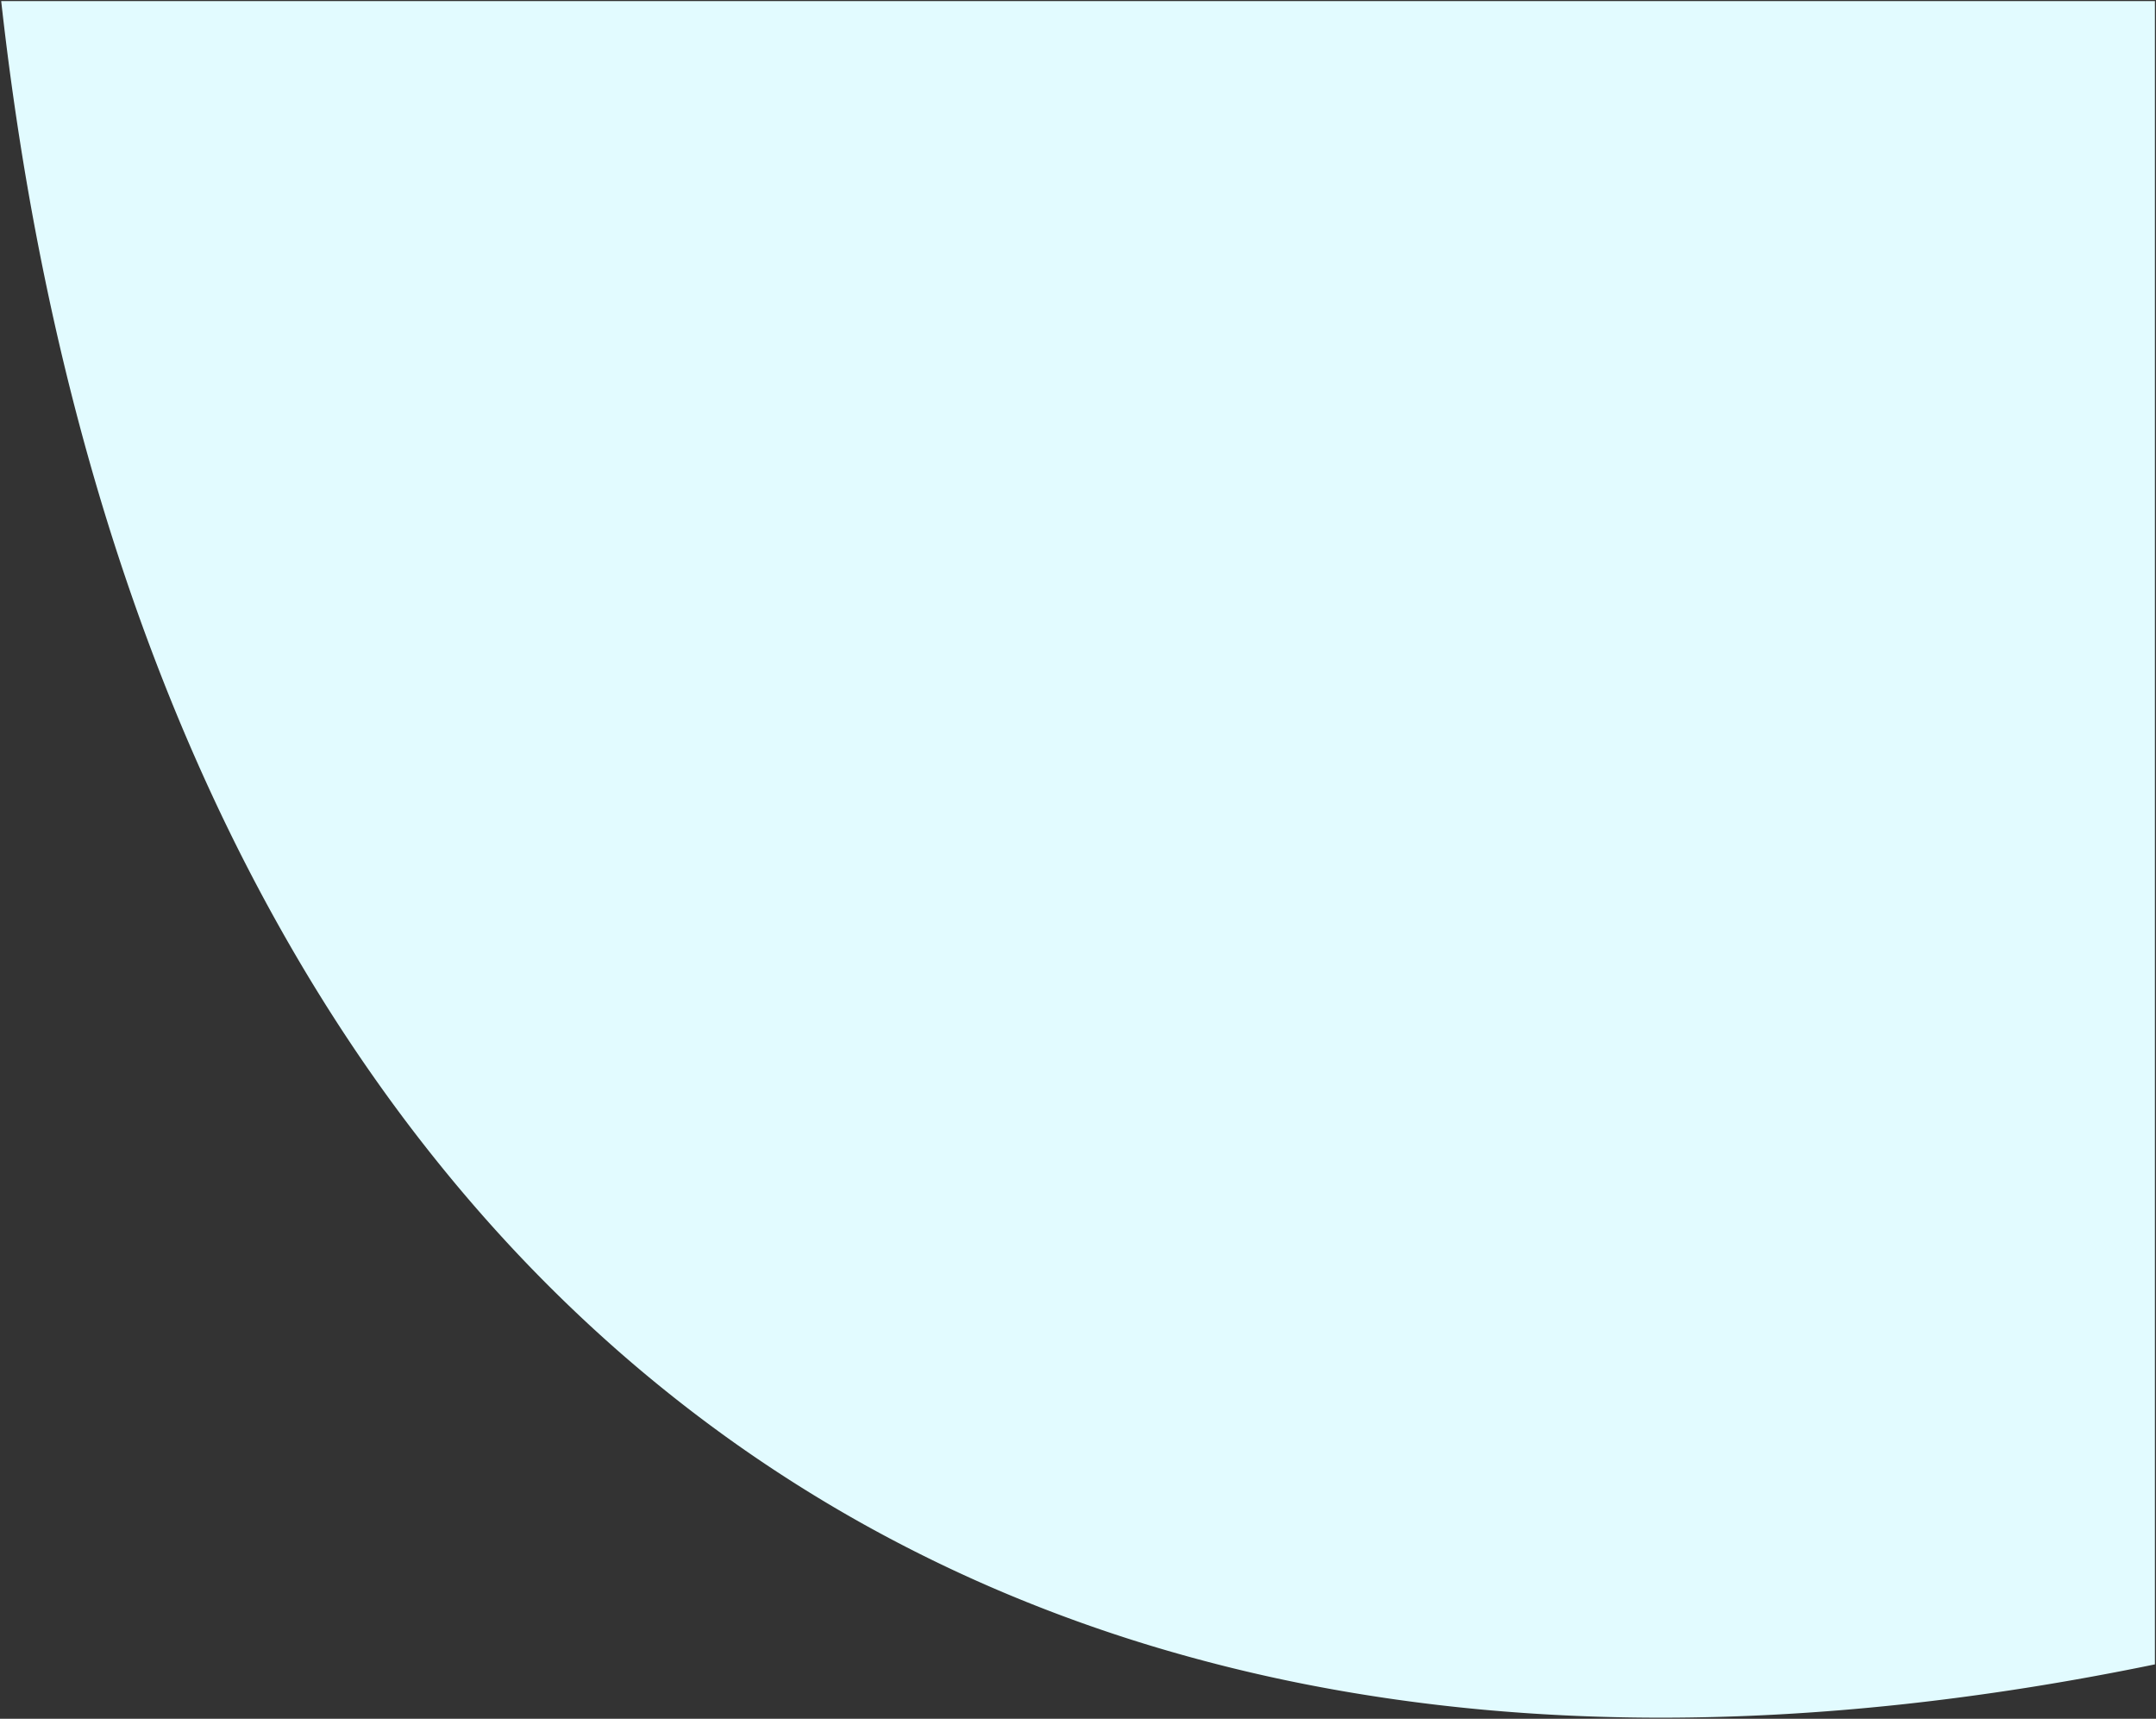
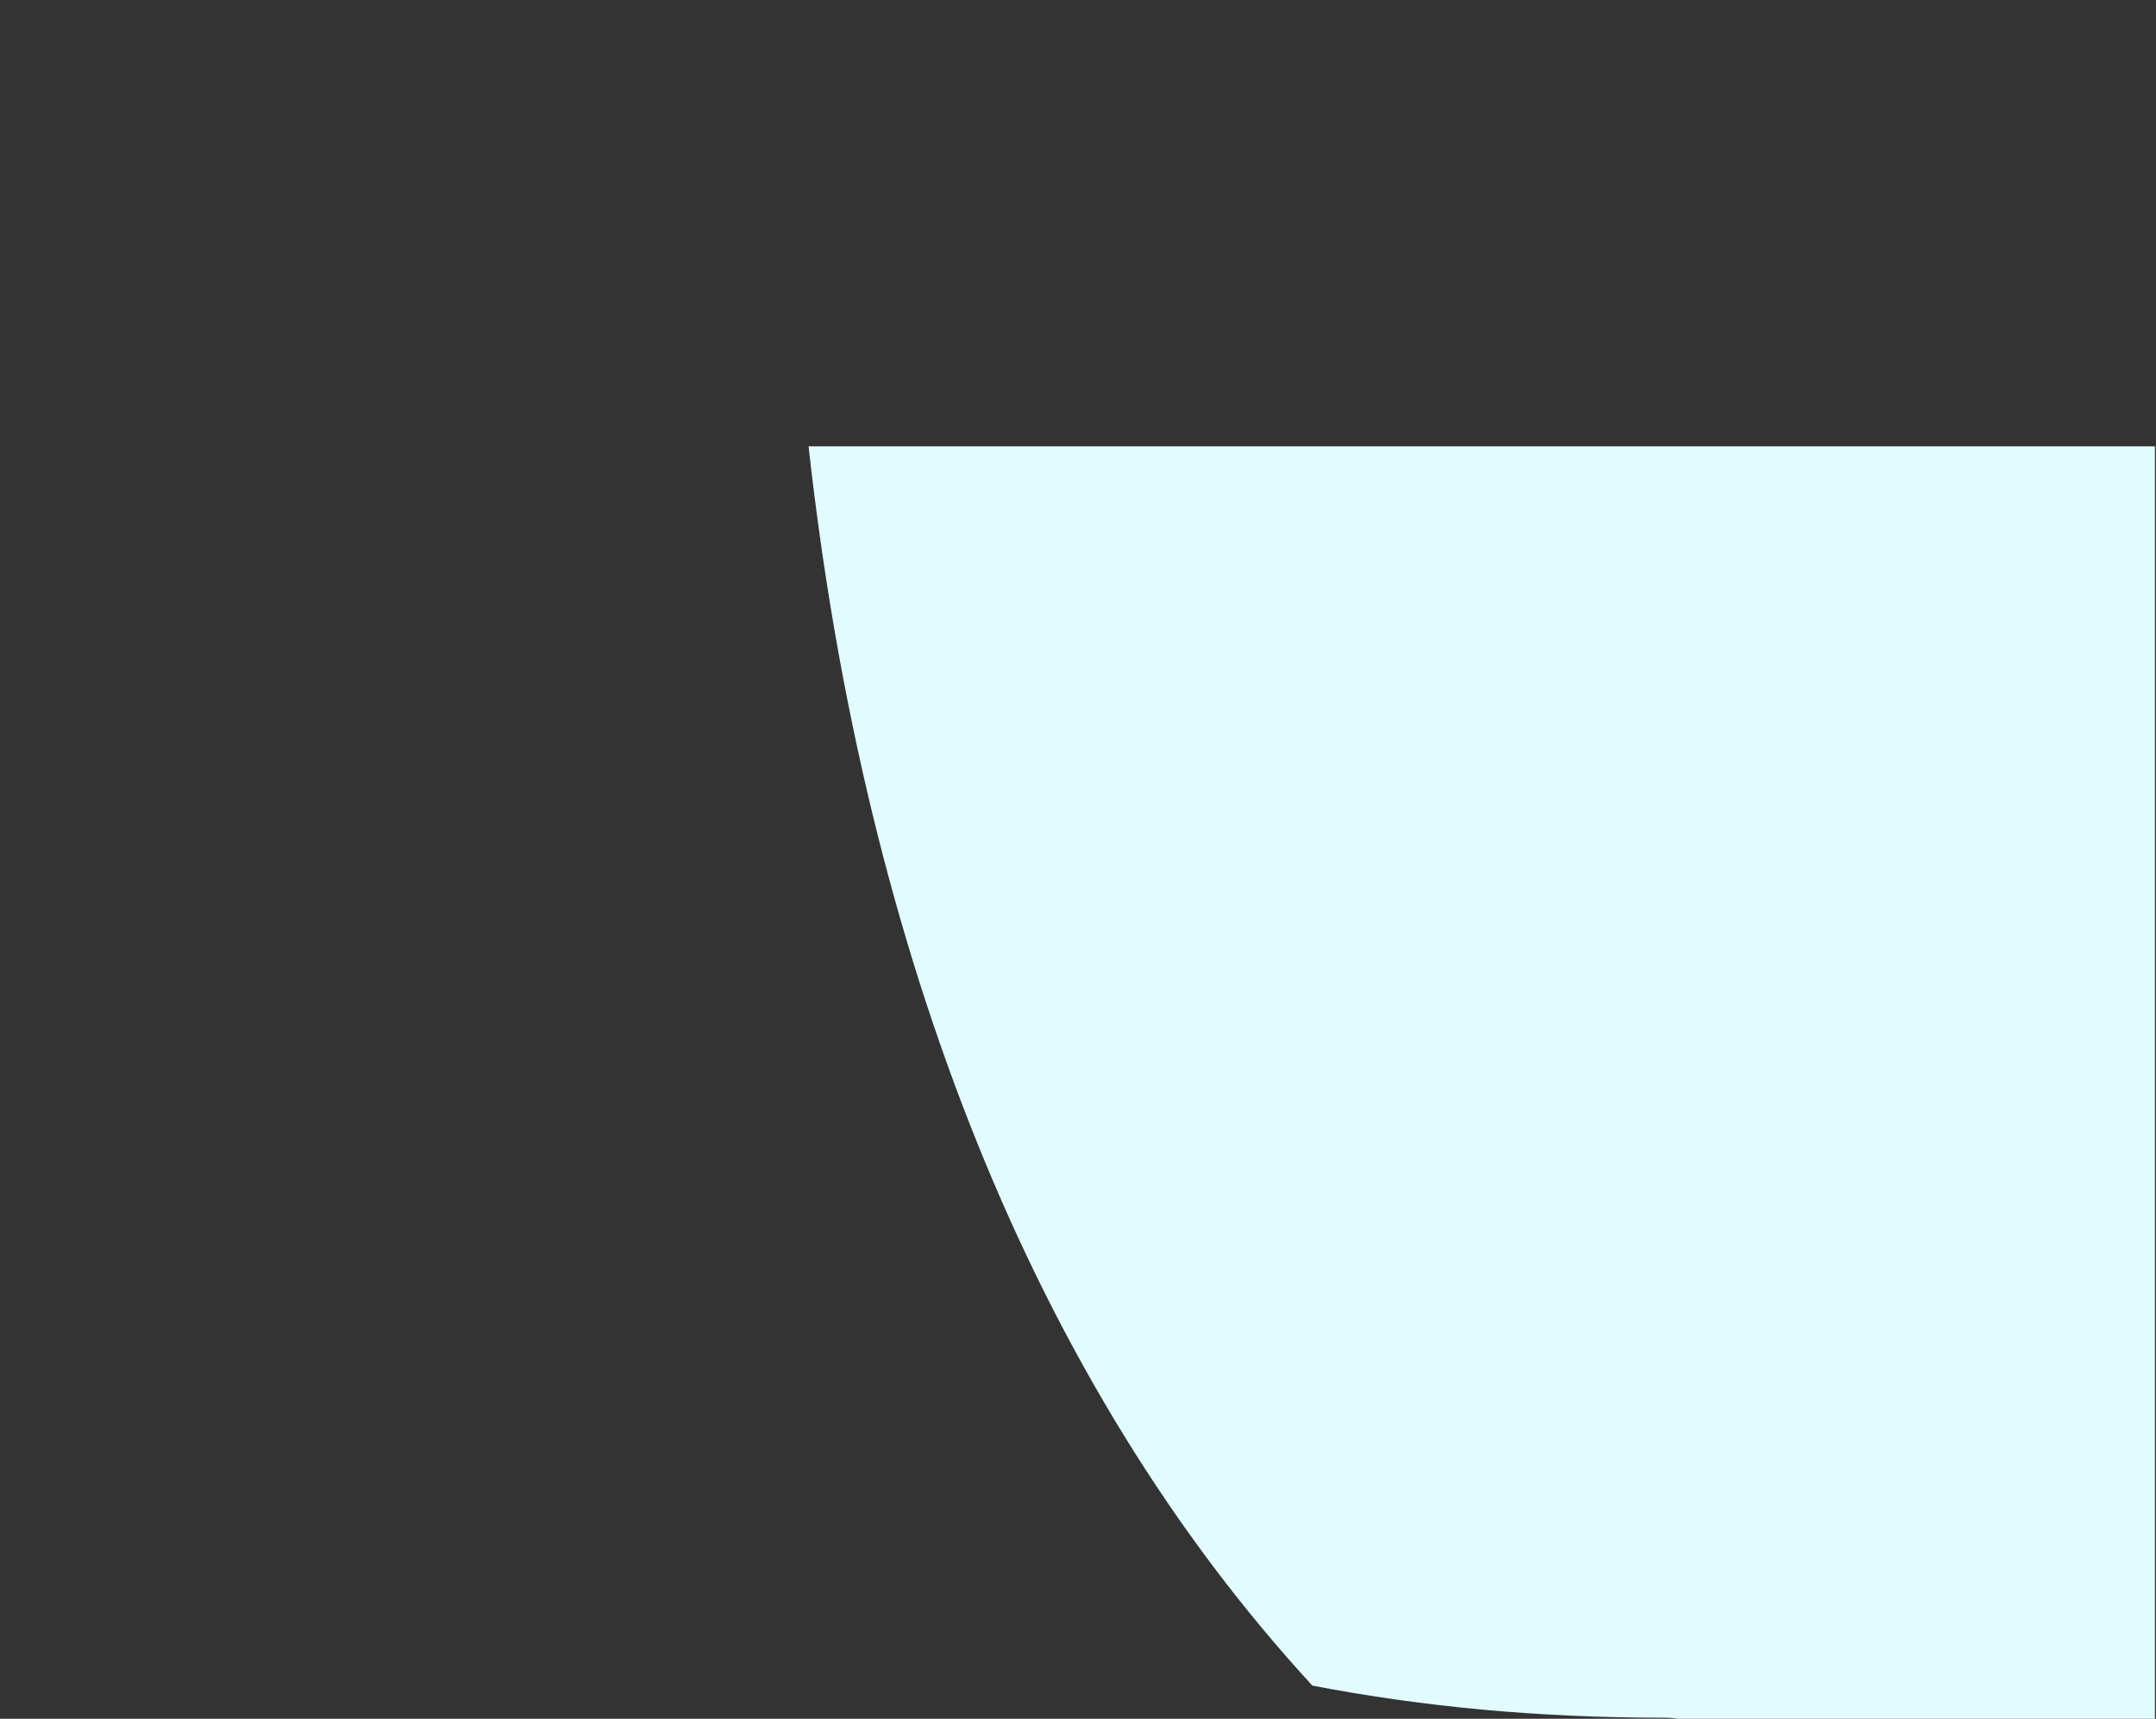
<svg xmlns="http://www.w3.org/2000/svg" width="997.913" height="795.431" viewBox="0 0 997.913 795.431">
  <rect x="0" y="0" width="997.913" height="795.431" fill="#333333" stroke="none" />
-   <path id="forma-banner-blog" d="M-4315.887,16308.308h-.146c-28.144,0-56.072-1.264-83.009-3.757-26.641-2.465-53.036-6.2-78.451-11.1a741.576,741.576,0,0,1-73.869-18.173,693.662,693.662,0,0,1-69.265-24.989,666.288,666.288,0,0,1-64.637-31.544,657.007,657.007,0,0,1-59.987-37.838,664.935,664.935,0,0,1-55.314-43.87,689.864,689.864,0,0,1-50.619-49.642c-15.961-17.342-31.4-35.9-45.9-55.15-14.4-19.128-28.25-39.448-41.159-60.4-12.834-20.83-25.079-42.829-36.4-65.386-11.258-22.445-21.893-46.034-31.608-70.112-9.674-23.976-18.69-49.067-26.8-74.576-8.081-25.421-15.471-51.926-21.966-78.778-6.479-26.787-12.236-54.617-17.11-82.72-4.867-28.059-8.983-57.128-12.232-86.4H-4087.5v769.761c-20.027,4.13-40.127,7.791-59.743,10.883-19.449,3.065-38.962,5.655-58,7.7-18.882,2.024-37.8,3.563-56.224,4.574C-4279.751,16307.795-4298.062,16308.3-4315.887,16308.308Z" transform="translate(5084.914 -15513.378)" fill="#e2fbff" stroke="rgba(0,0,0,0)" stroke-miterlimit="10" stroke-width="1" />
+   <path id="forma-banner-blog" d="M-4315.887,16308.308h-.146c-28.144,0-56.072-1.264-83.009-3.757-26.641-2.465-53.036-6.2-78.451-11.1c-15.961-17.342-31.4-35.9-45.9-55.15-14.4-19.128-28.25-39.448-41.159-60.4-12.834-20.83-25.079-42.829-36.4-65.386-11.258-22.445-21.893-46.034-31.608-70.112-9.674-23.976-18.69-49.067-26.8-74.576-8.081-25.421-15.471-51.926-21.966-78.778-6.479-26.787-12.236-54.617-17.11-82.72-4.867-28.059-8.983-57.128-12.232-86.4H-4087.5v769.761c-20.027,4.13-40.127,7.791-59.743,10.883-19.449,3.065-38.962,5.655-58,7.7-18.882,2.024-37.8,3.563-56.224,4.574C-4279.751,16307.795-4298.062,16308.3-4315.887,16308.308Z" transform="translate(5084.914 -15513.378)" fill="#e2fbff" stroke="rgba(0,0,0,0)" stroke-miterlimit="10" stroke-width="1" />
</svg>